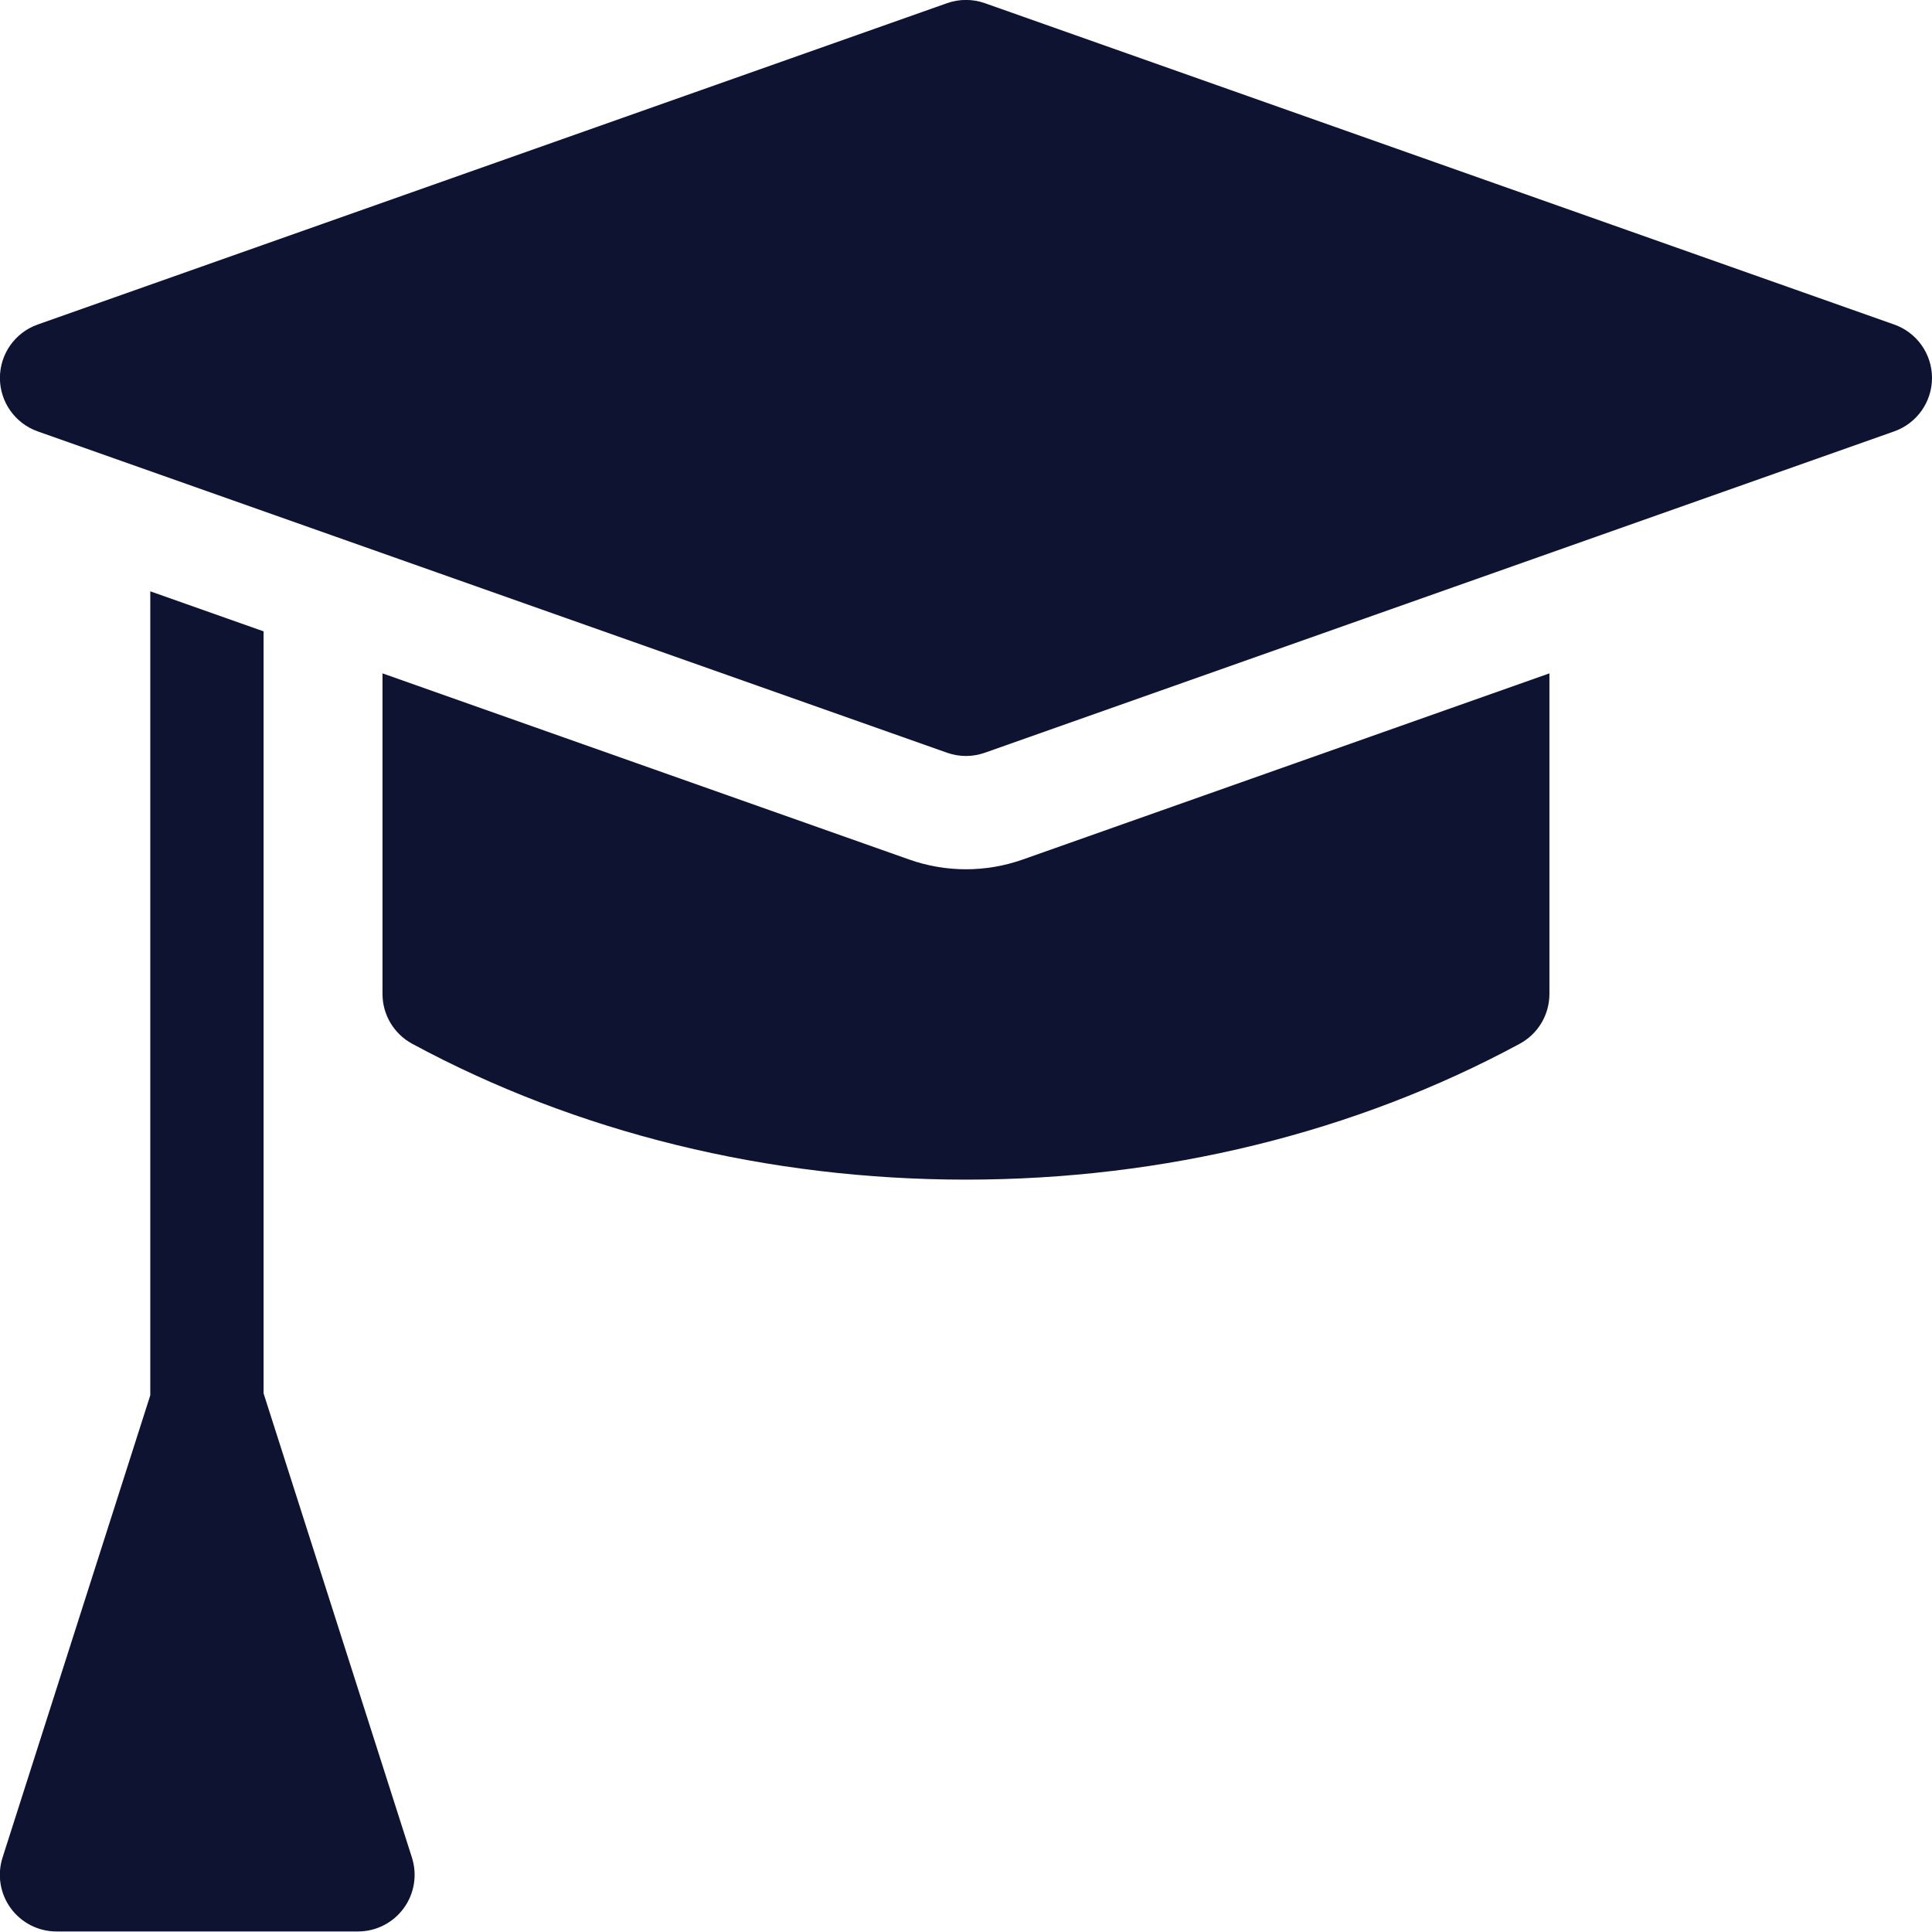
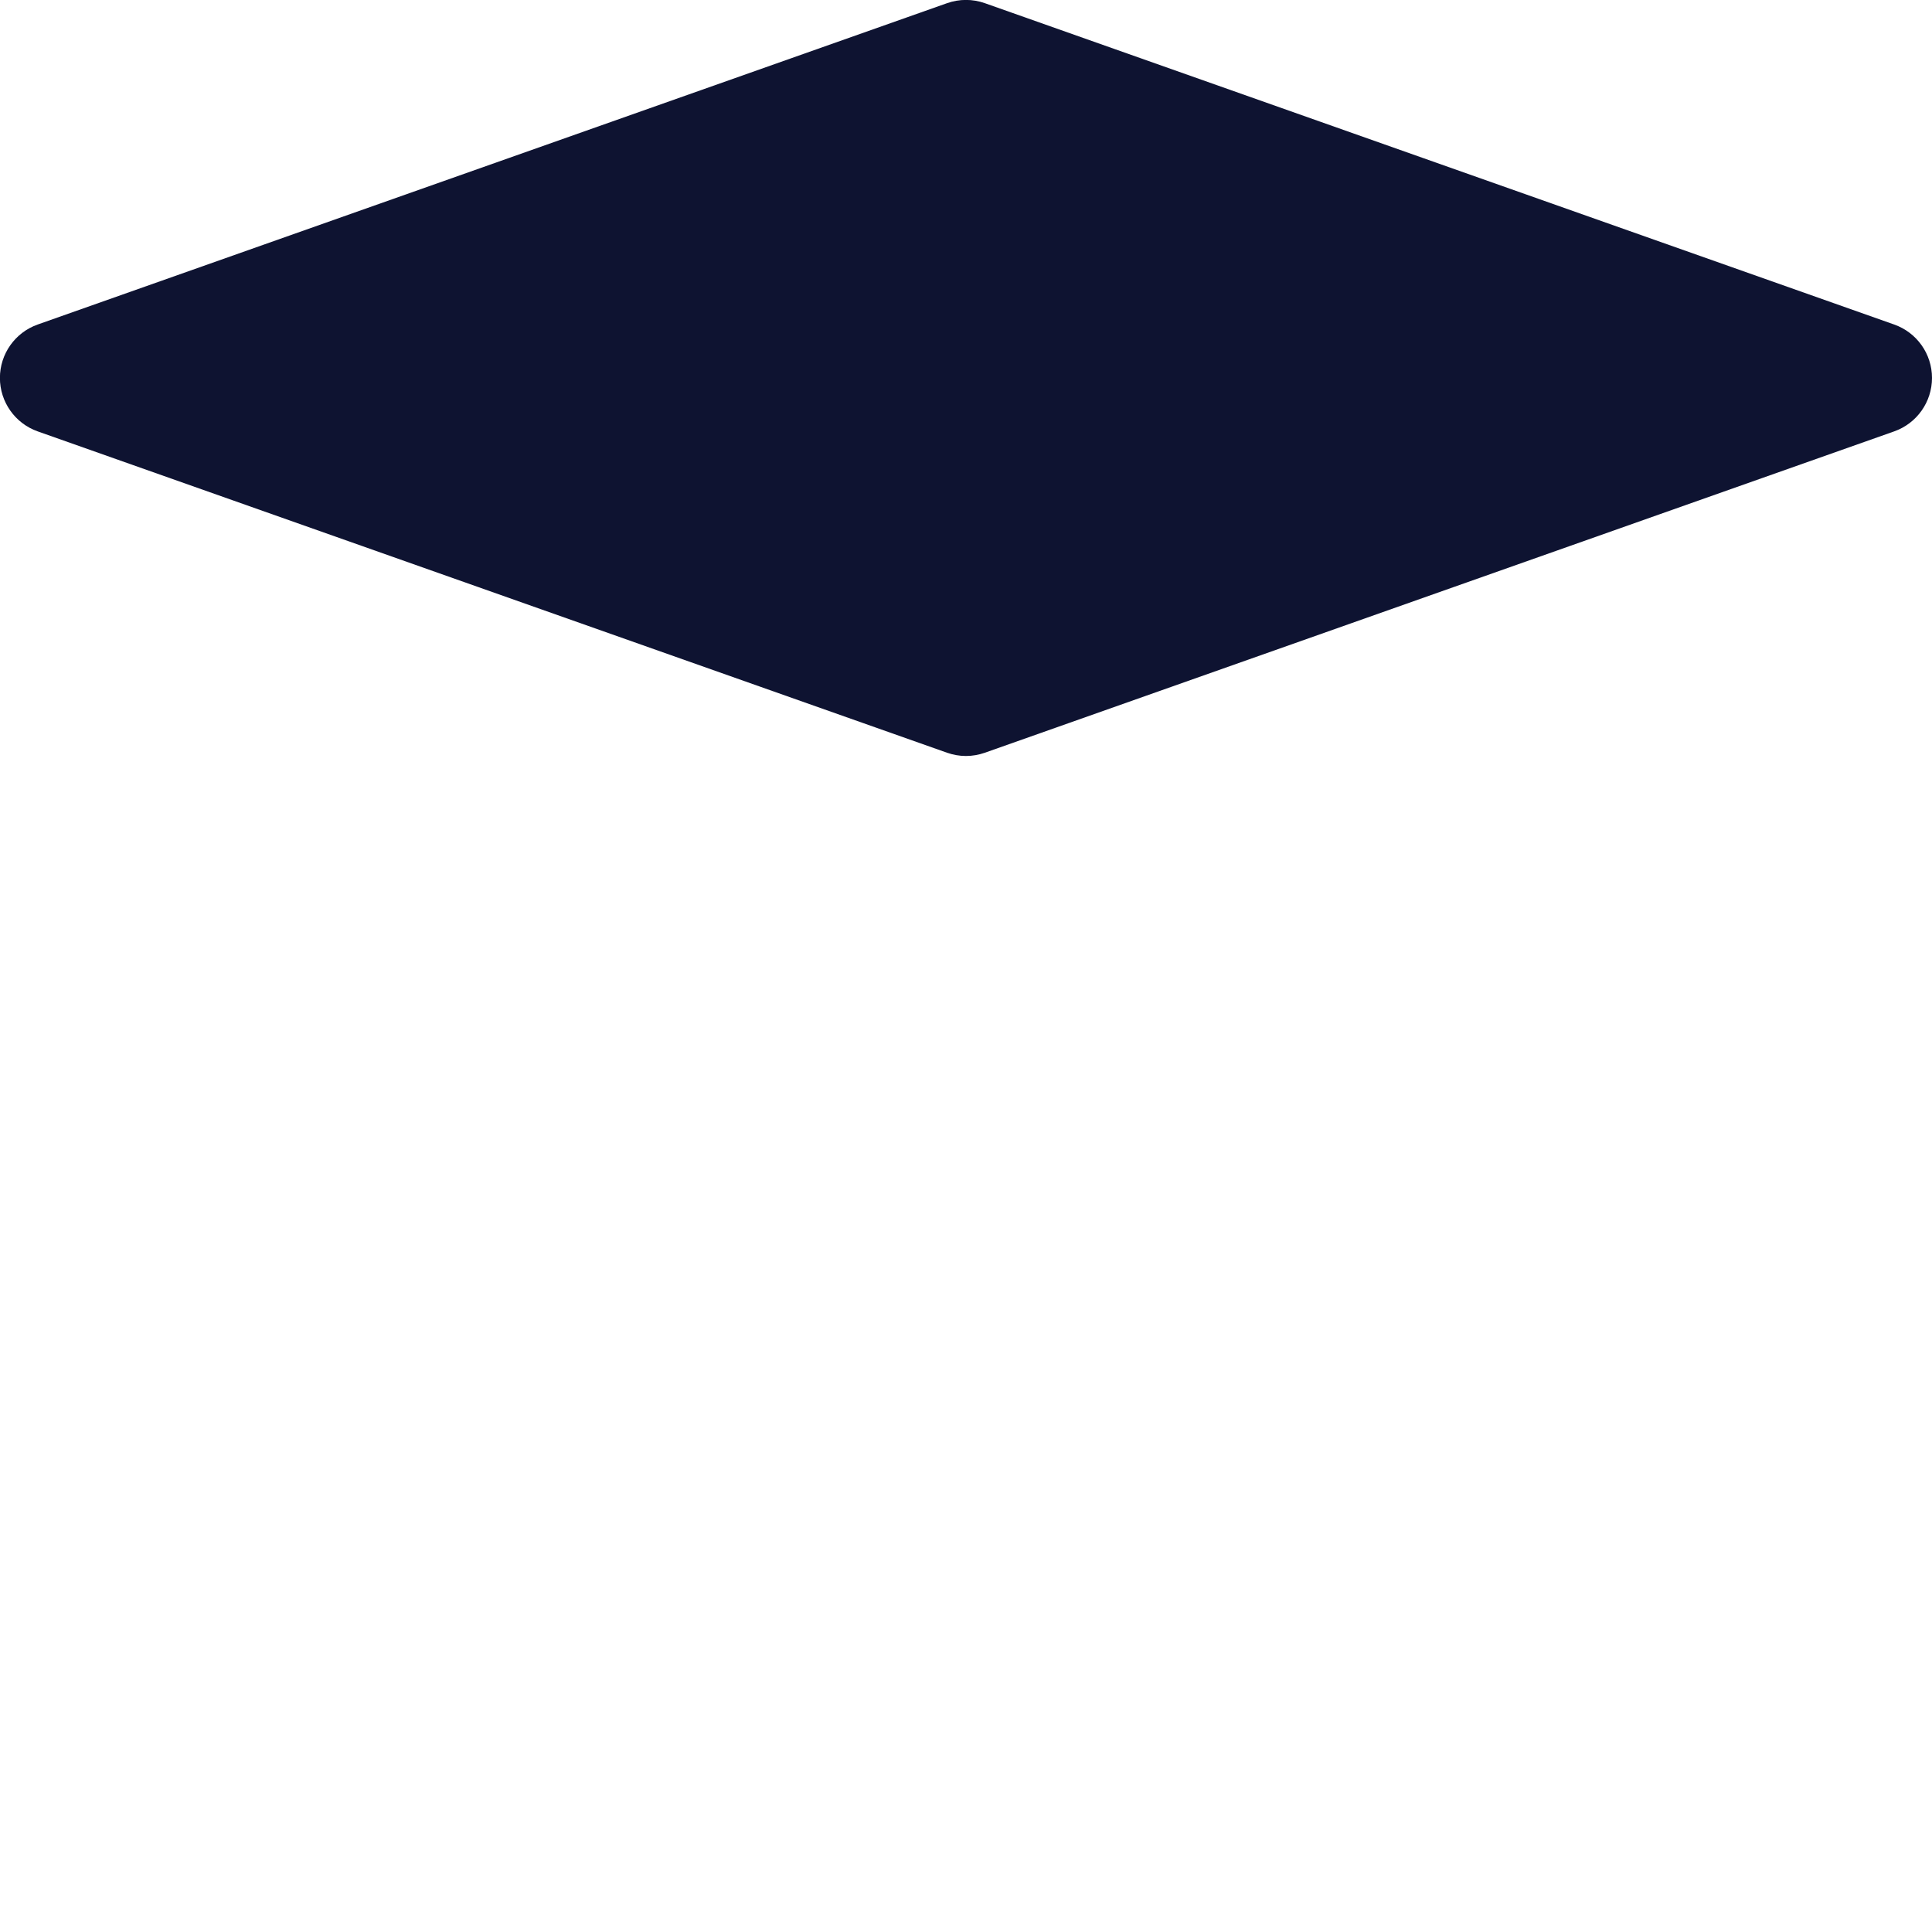
<svg xmlns="http://www.w3.org/2000/svg" width="47" height="47" viewBox="0 0 47 47" fill="none">
-   <path d="M6.412 33.896V15.359L3.656 14.385V33.943L0.062 45.189C-0.072 45.608 0.002 46.066 0.261 46.421C0.521 46.777 0.934 46.987 1.374 46.987H8.709C9.149 46.987 9.562 46.777 9.822 46.421C10.081 46.066 10.155 45.608 10.021 45.189L6.412 33.896Z" fill="#0E1331" />
-   <path d="M24.877 20.911C24.433 21.067 23.969 21.147 23.499 21.147C23.029 21.147 22.565 21.067 22.122 20.911L9.305 16.381V24.18C9.305 24.686 9.583 25.152 10.028 25.392C14.029 27.554 18.687 28.697 23.499 28.697C28.311 28.697 32.969 27.554 36.97 25.392C37.416 25.151 37.693 24.686 37.693 24.18V16.381L24.877 20.911Z" fill="#0E1331" />
  <path d="M23.499 18.391C23.344 18.391 23.188 18.364 23.04 18.312L0.916 10.494C0.366 10.299 -0.002 9.778 -0.002 9.194C-0.002 8.61 0.366 8.09 0.916 7.895L23.04 0.077C23.337 -0.028 23.661 -0.028 23.958 0.077L46.081 7.895C46.632 8.09 47 8.61 47 9.194C47 9.778 46.632 10.299 46.081 10.494L23.958 18.312C23.809 18.364 23.654 18.391 23.499 18.391Z" fill="#0E1331" />
</svg>